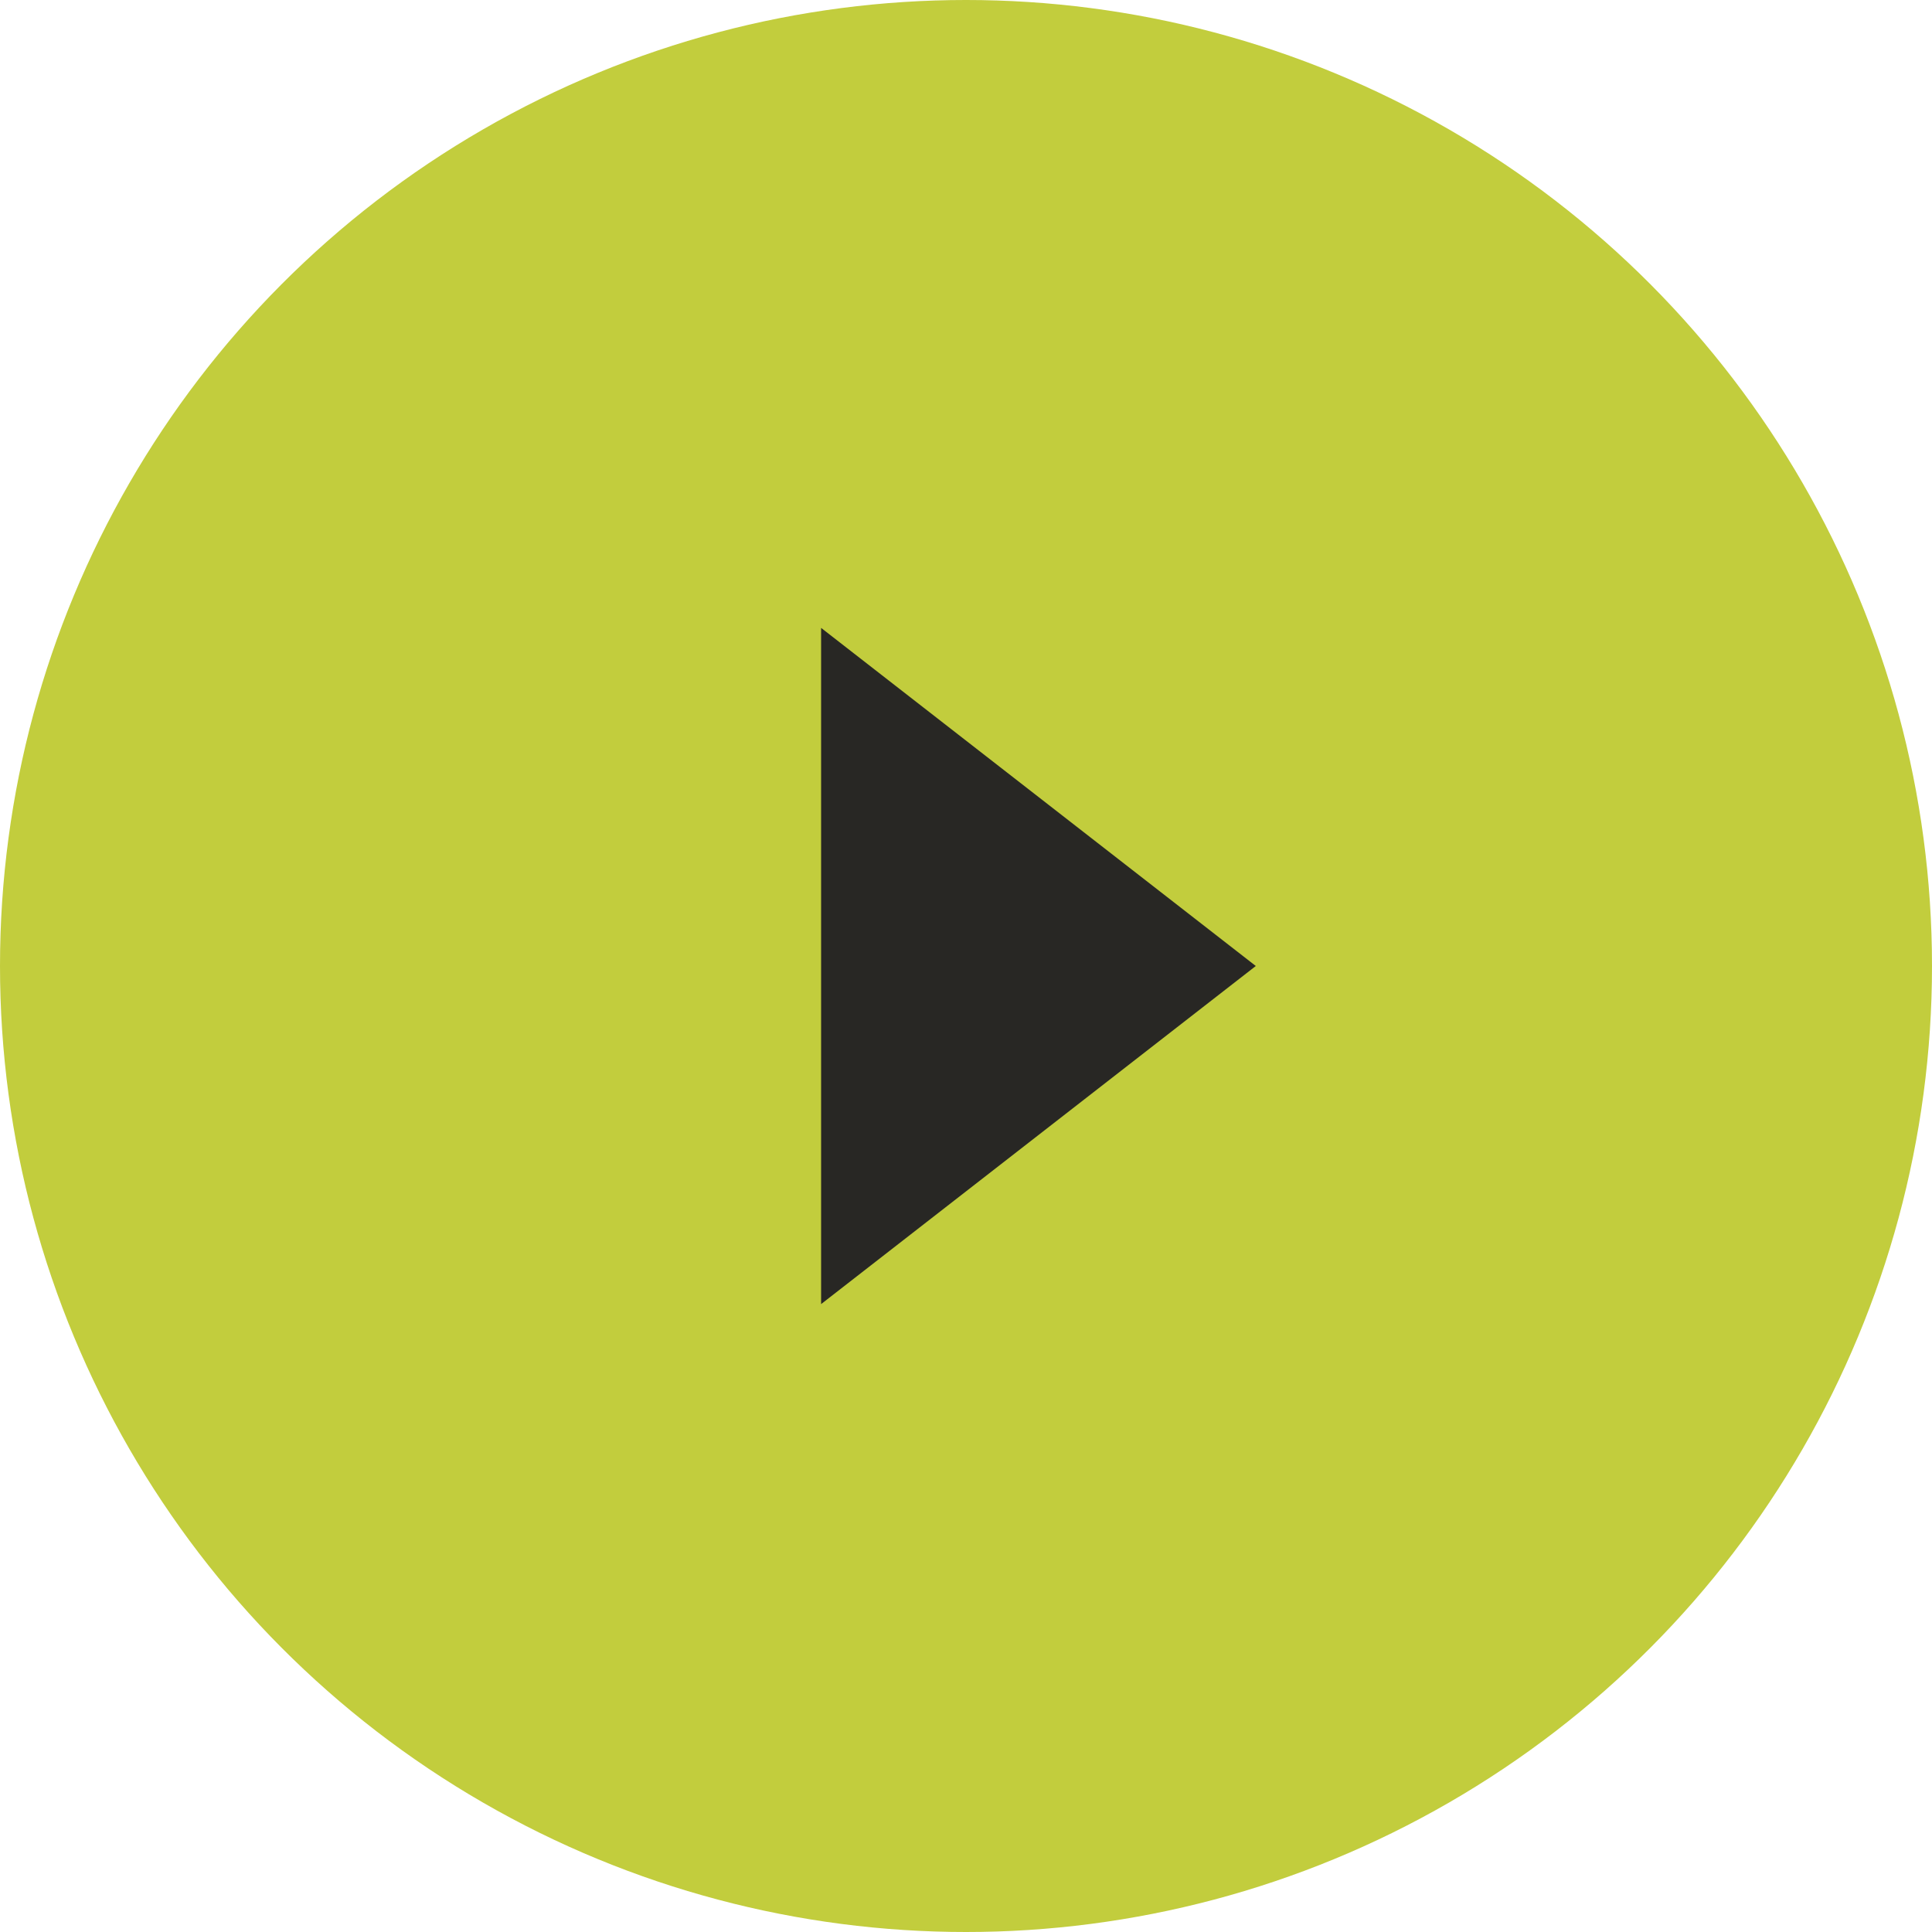
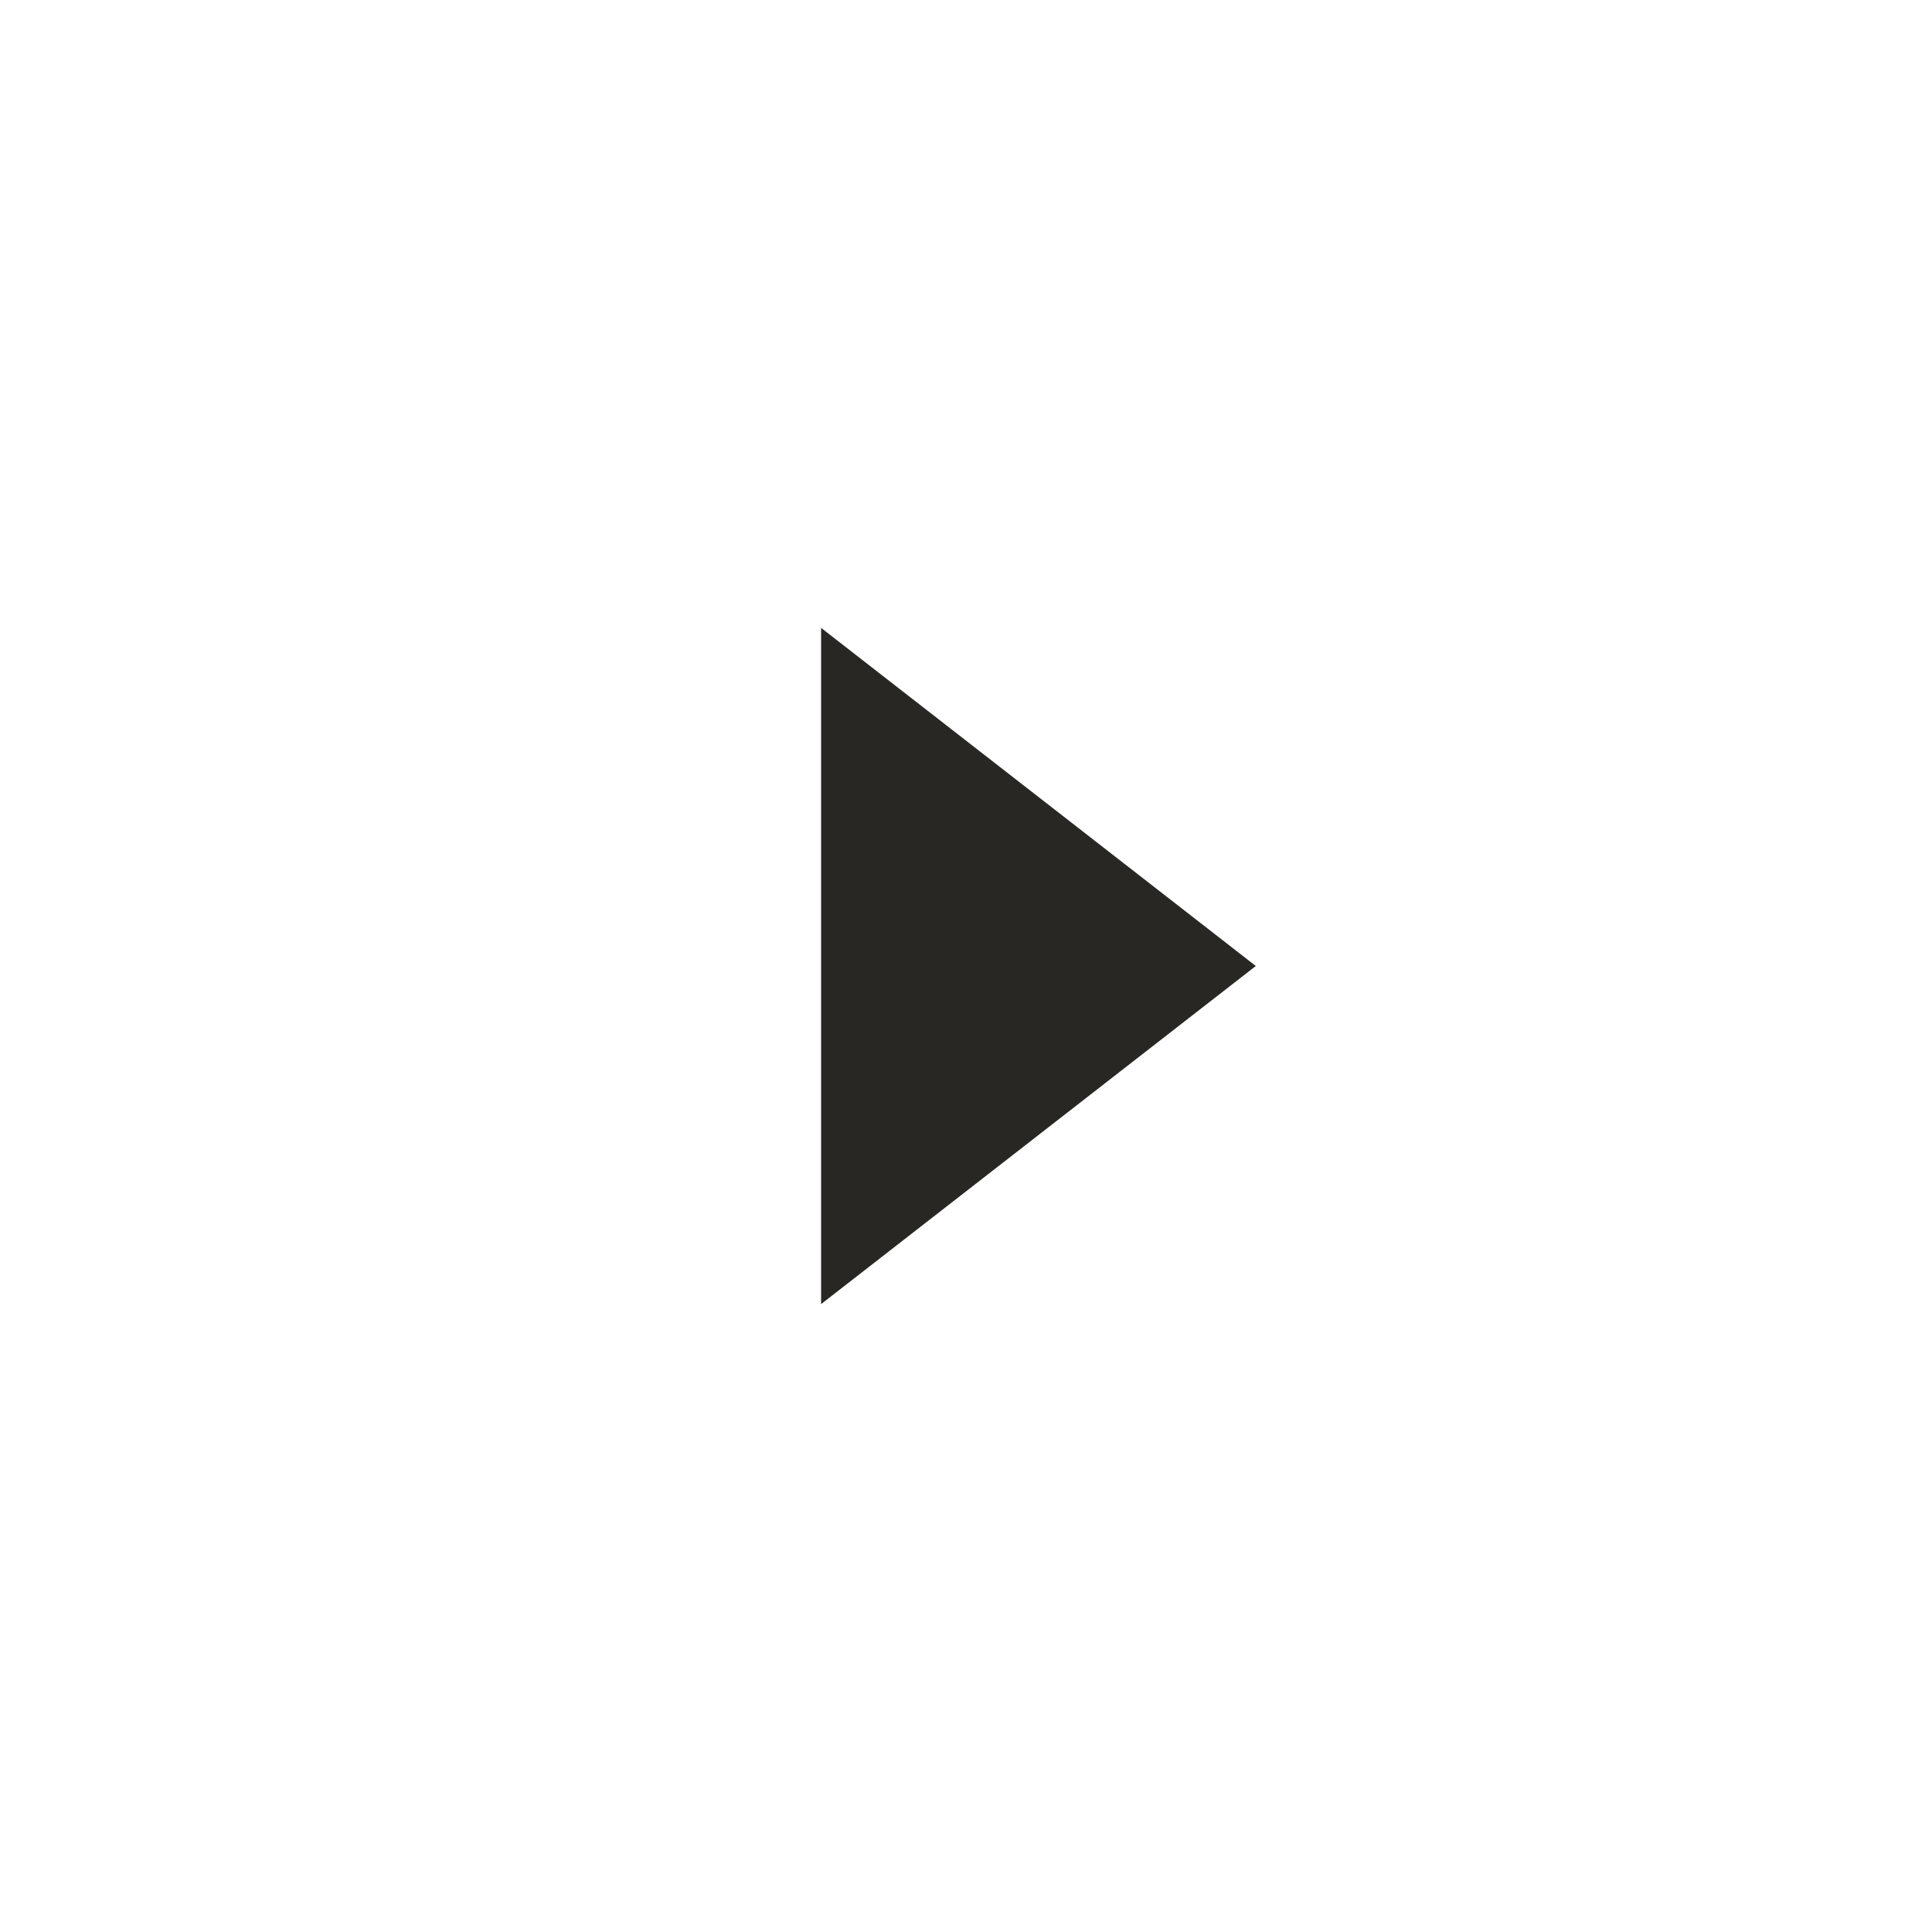
<svg xmlns="http://www.w3.org/2000/svg" width="40" height="40" viewBox="0 0 40 40" fill="none">
-   <circle cx="20" cy="20" r="20" fill="#C2CD3D" />
-   <path fill-rule="evenodd" clip-rule="evenodd" d="M26 20L17 27L17 13L26 20Z" fill="#282724" />
+   <path fill-rule="evenodd" clip-rule="evenodd" d="M26 20L17 27L17 13L26 20" fill="#282724" />
</svg>